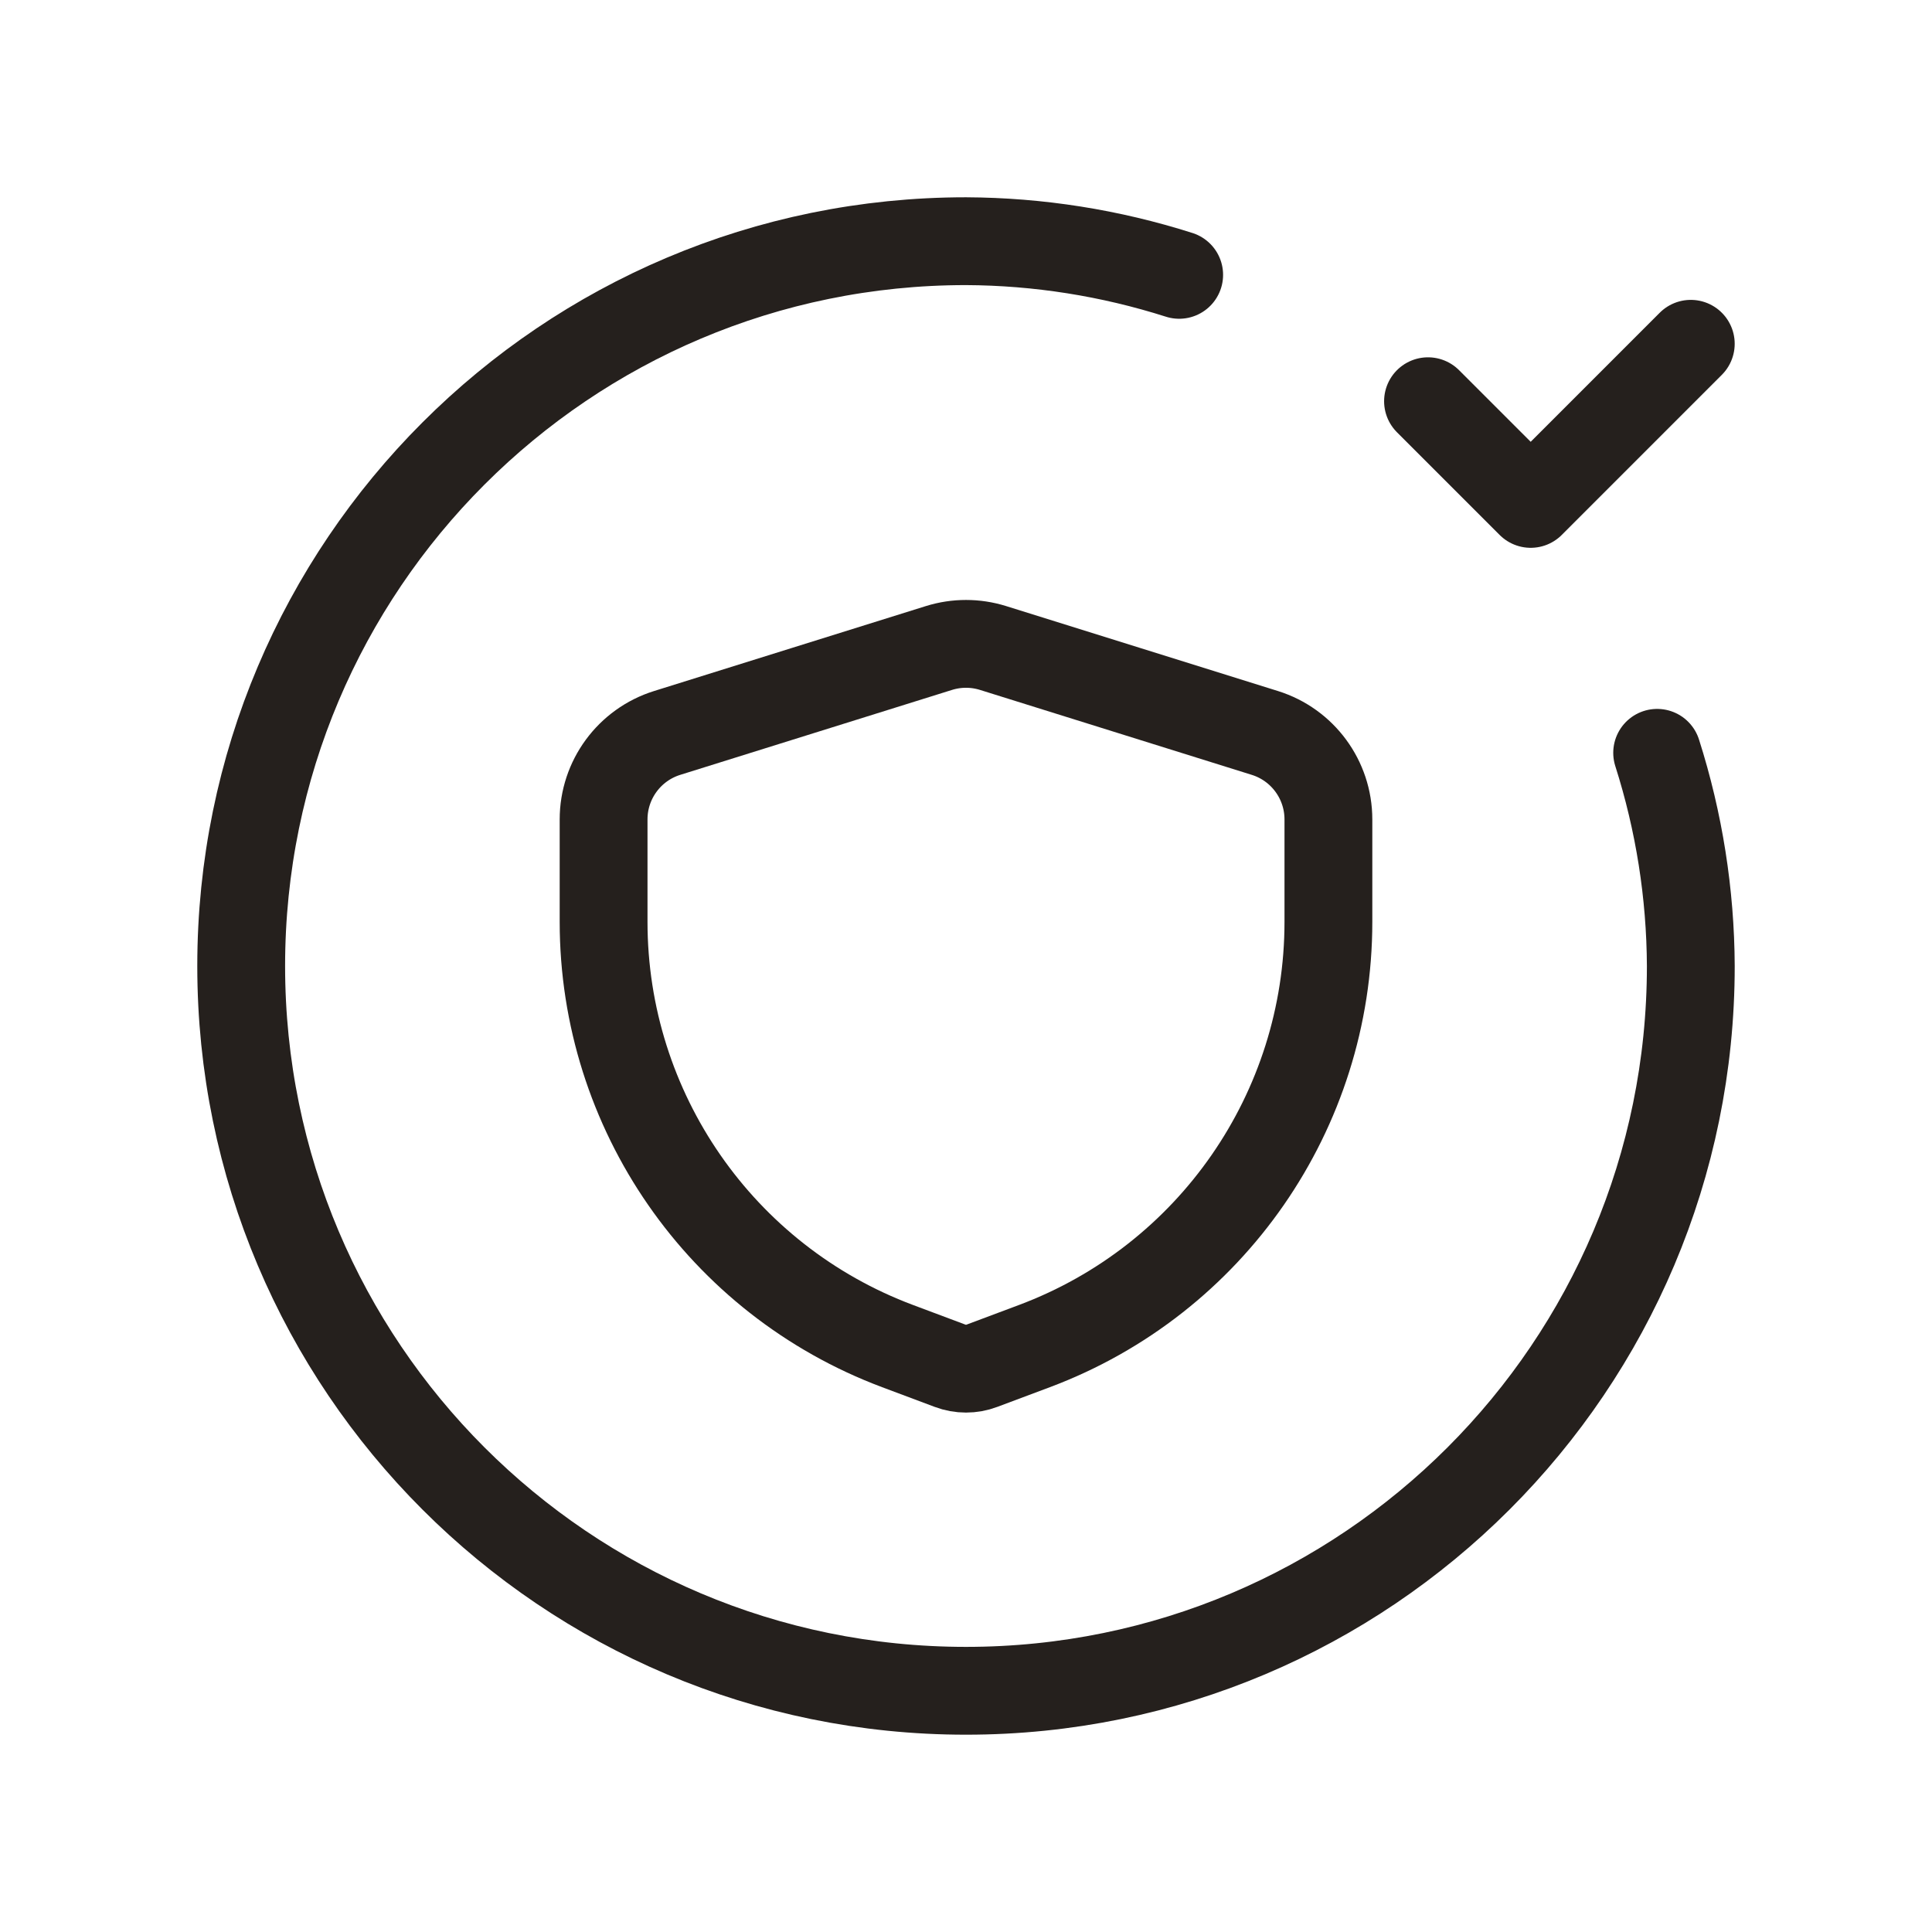
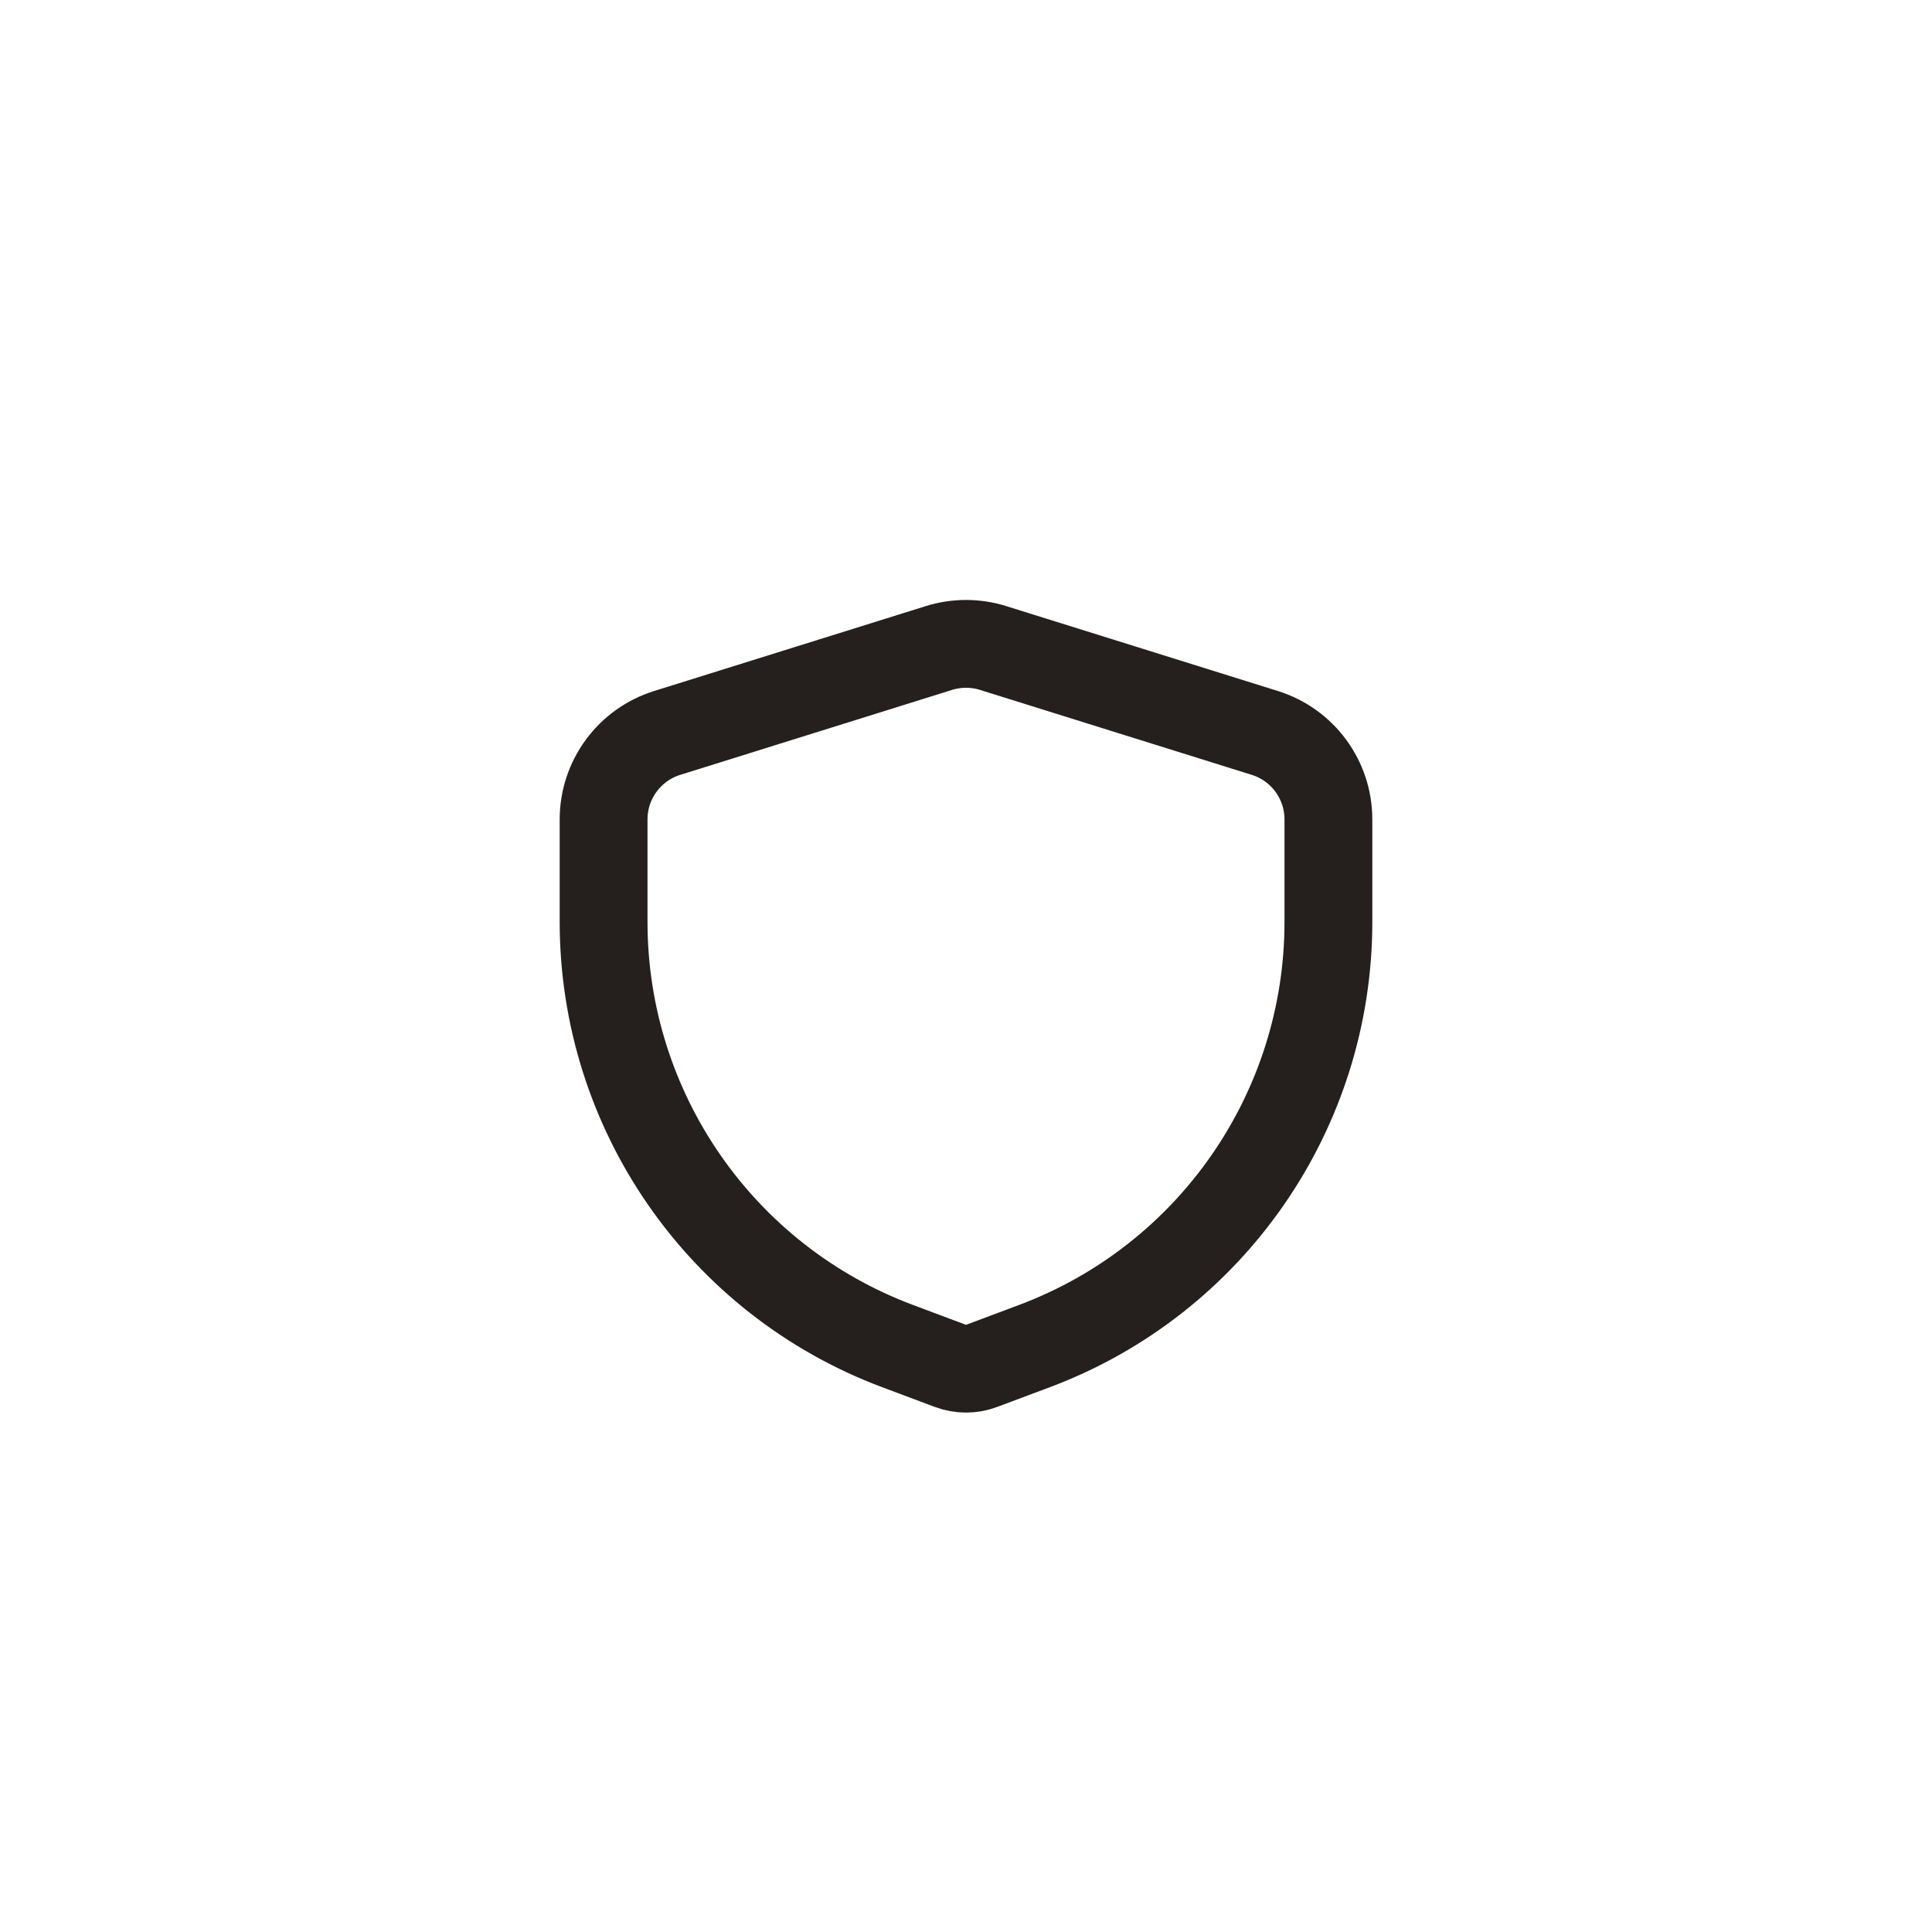
<svg xmlns="http://www.w3.org/2000/svg" fill="none" viewBox="0 0 88 88" height="88" width="88">
-   <path stroke-linejoin="round" stroke-linecap="round" stroke-width="4" stroke="#25201D" d="M75.481 34.29C76.482 37.43 76.999 40.704 77.014 44C77.014 62.233 62.233 77.013 44 77.013C25.767 77.013 10.986 62.233 10.986 44C10.986 25.767 25.767 10.986 44 10.986C47.296 11.001 50.57 11.518 53.71 12.519" />
-   <path stroke-linejoin="round" stroke-linecap="round" stroke-width="4" stroke="#25201D" d="M77.013 15.659L69.721 22.952L65.044 18.275" />
  <path stroke-linejoin="round" stroke-linecap="round" stroke-width="4" stroke="#25201D" d="M27.493 37.323V41.992C27.493 50.593 32.828 58.292 40.882 61.312L43.276 62.209C43.743 62.385 44.257 62.385 44.724 62.209L47.118 61.312C55.172 58.292 60.507 50.593 60.507 41.992V37.323C60.507 35.518 59.334 33.922 57.611 33.384L45.231 29.515C44.429 29.265 43.571 29.265 42.769 29.515L30.389 33.384C28.666 33.922 27.493 35.518 27.493 37.323Z" clip-rule="evenodd" fill-rule="evenodd" />
</svg>